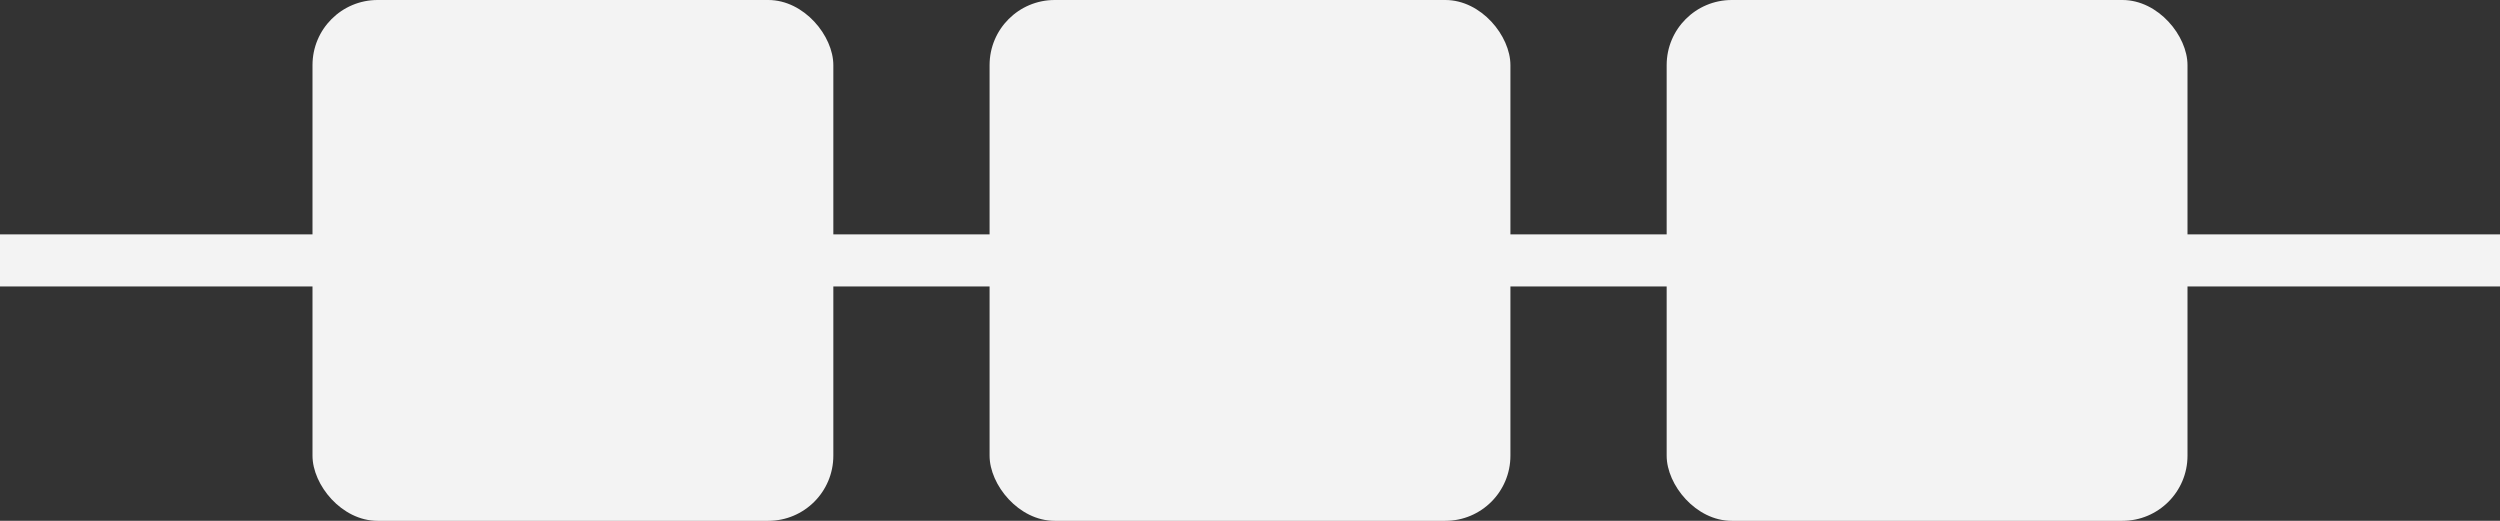
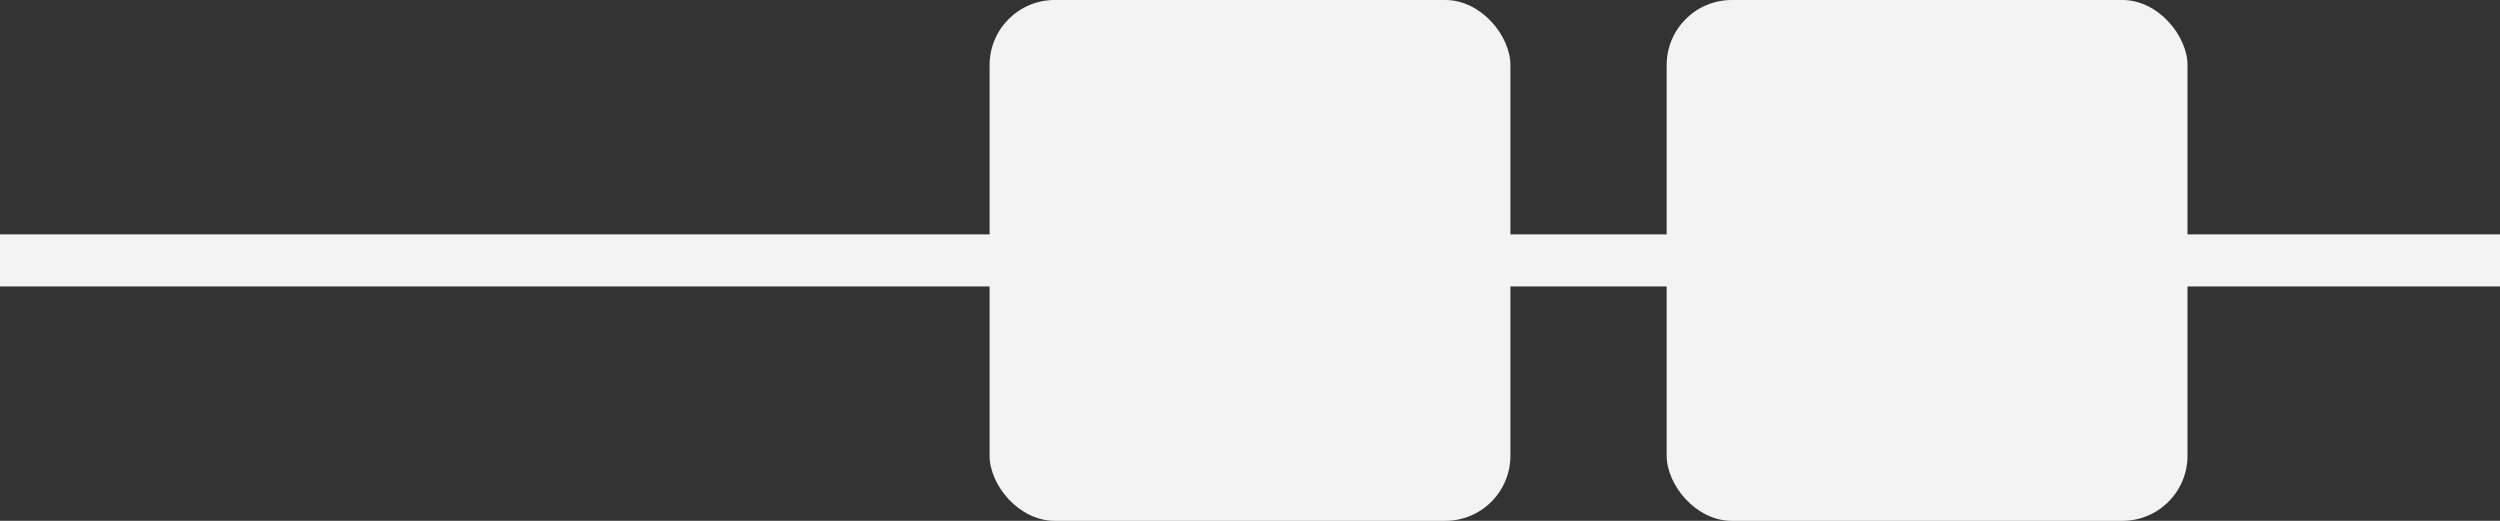
<svg xmlns="http://www.w3.org/2000/svg" width="96" height="20" viewBox="0 0 96 20" fill="none">
  <rect x="0" y="0" width="96" height="20" fill="#333333" stroke="none" />
  <rect y="9" width="96" height="2" fill="#F3F3F3" />
  <rect x="64" width="20" height="20" rx="2.5" fill="#F3F3F3" />
  <rect x="38" width="20" height="20" rx="2.5" fill="#F3F3F3" />
-   <rect x="12" width="20" height="20" rx="2.5" fill="#F3F3F3" />
</svg>